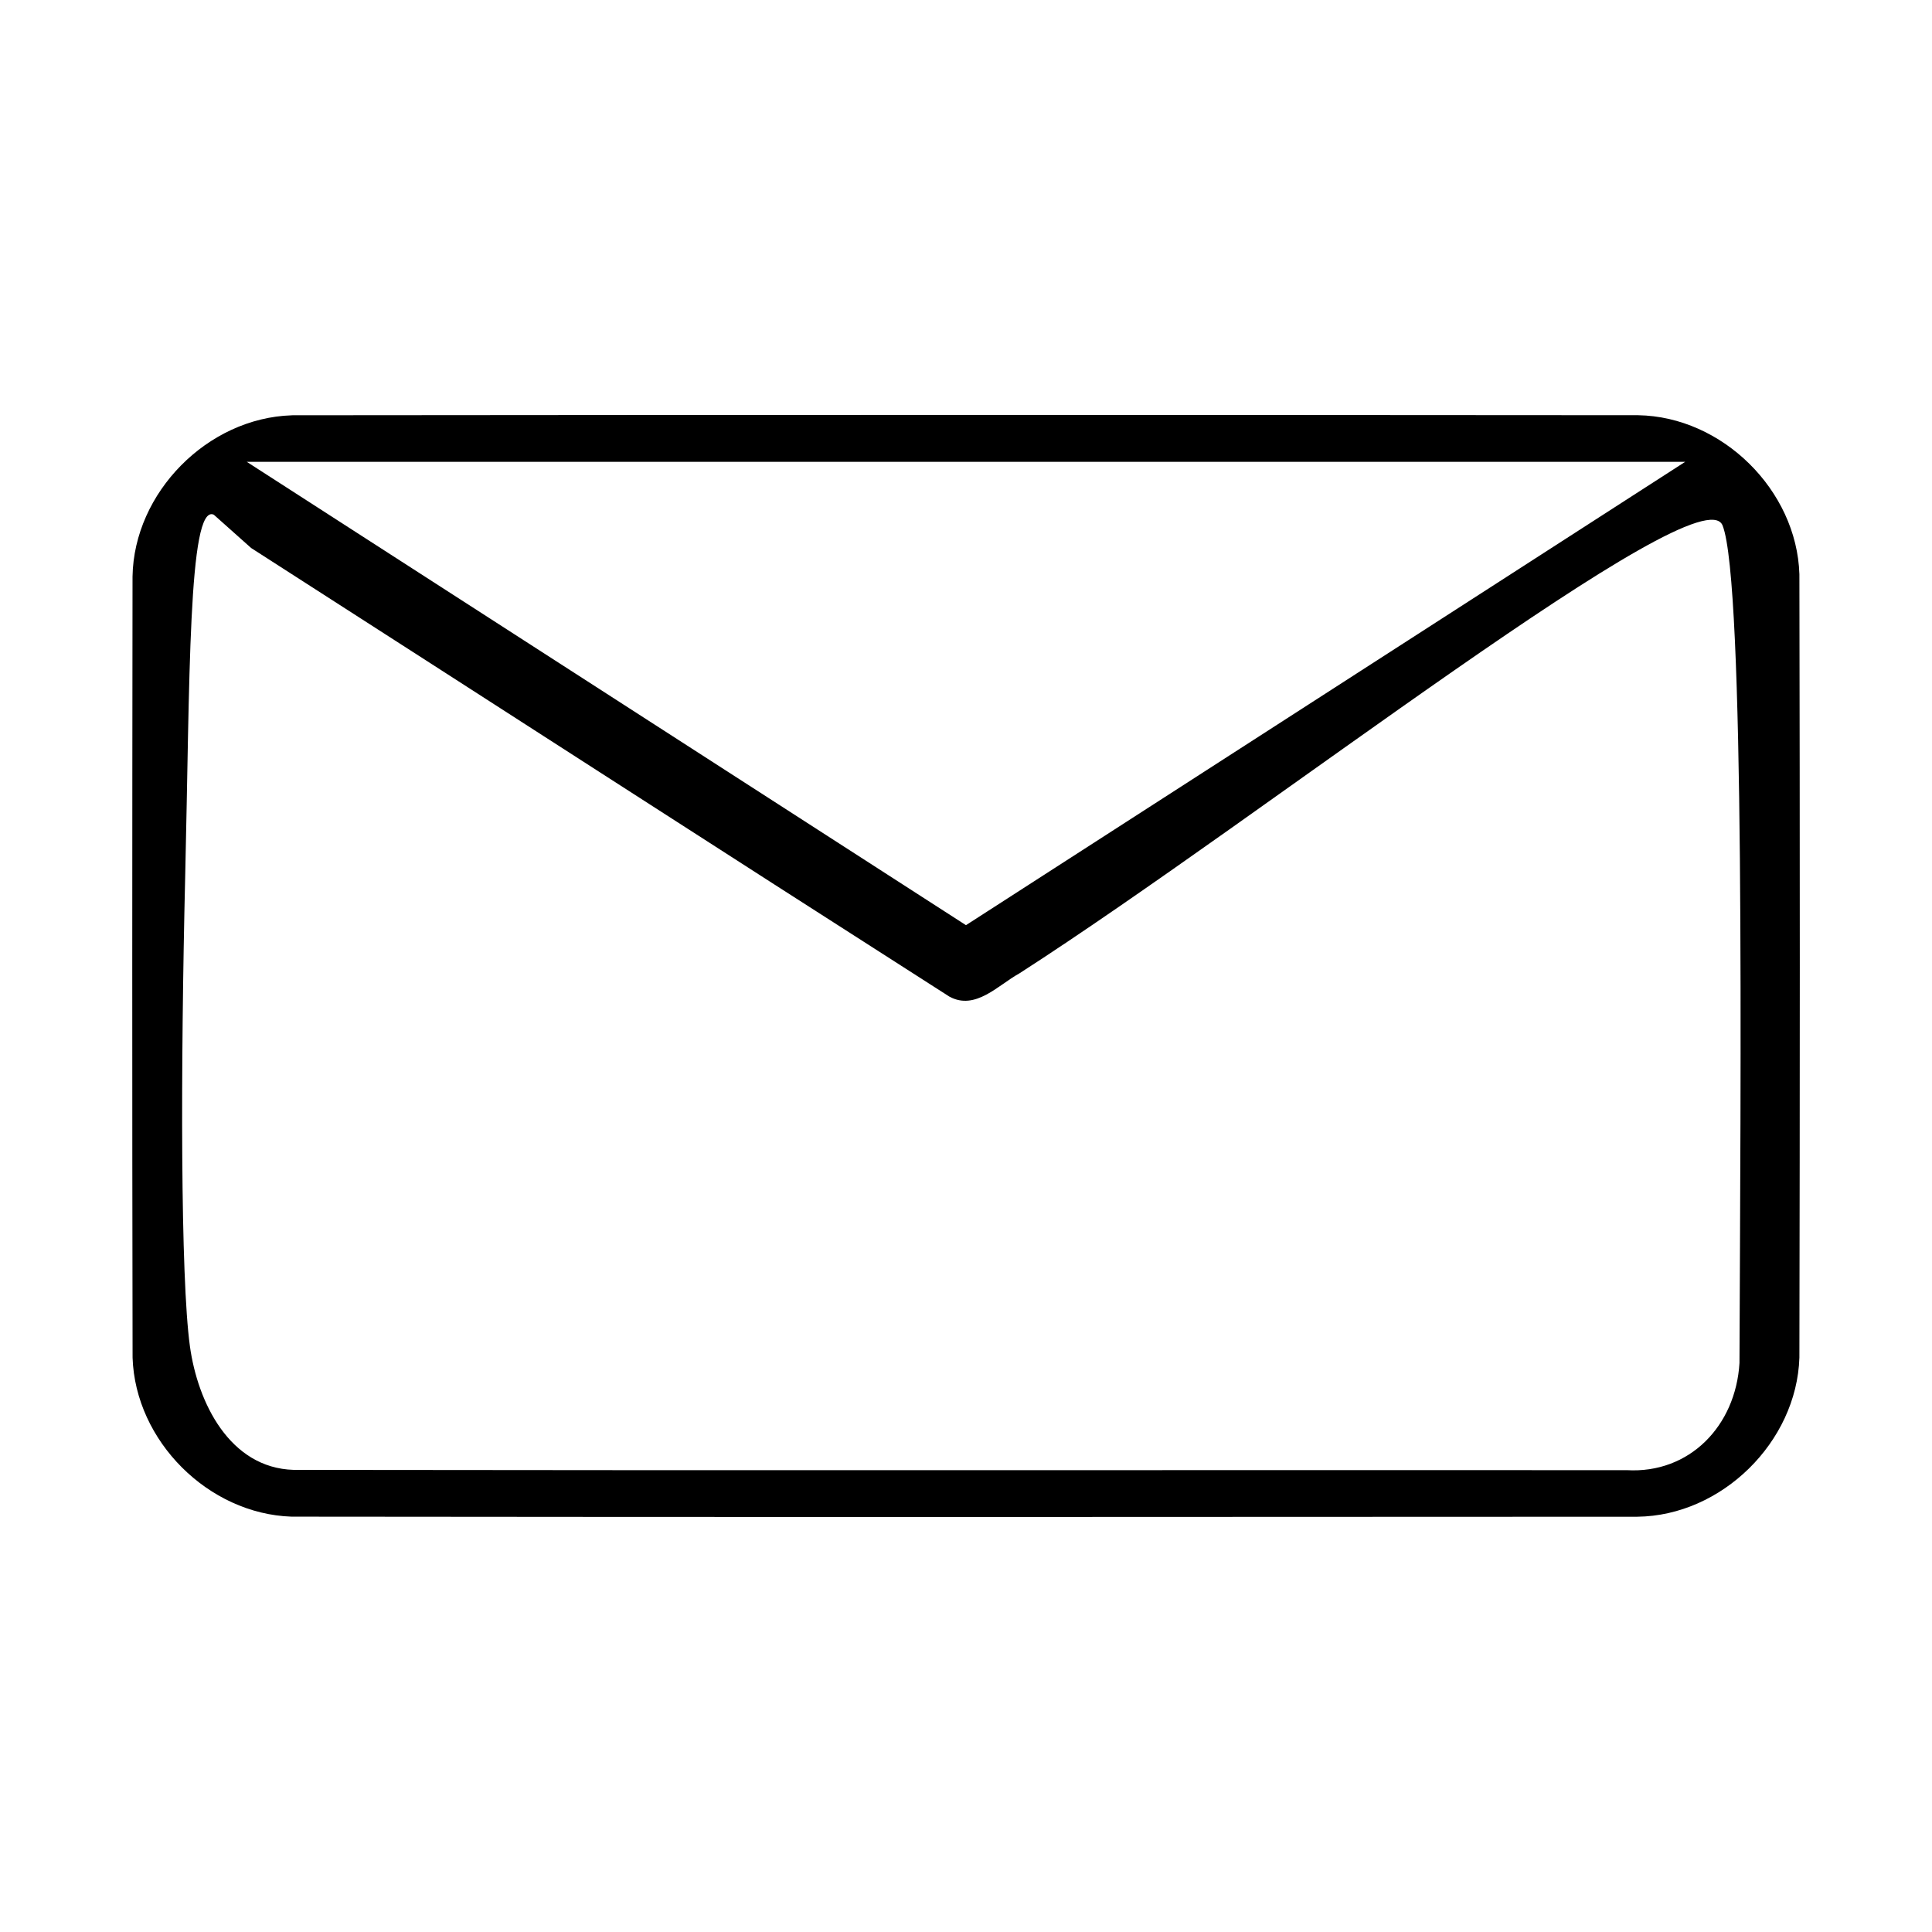
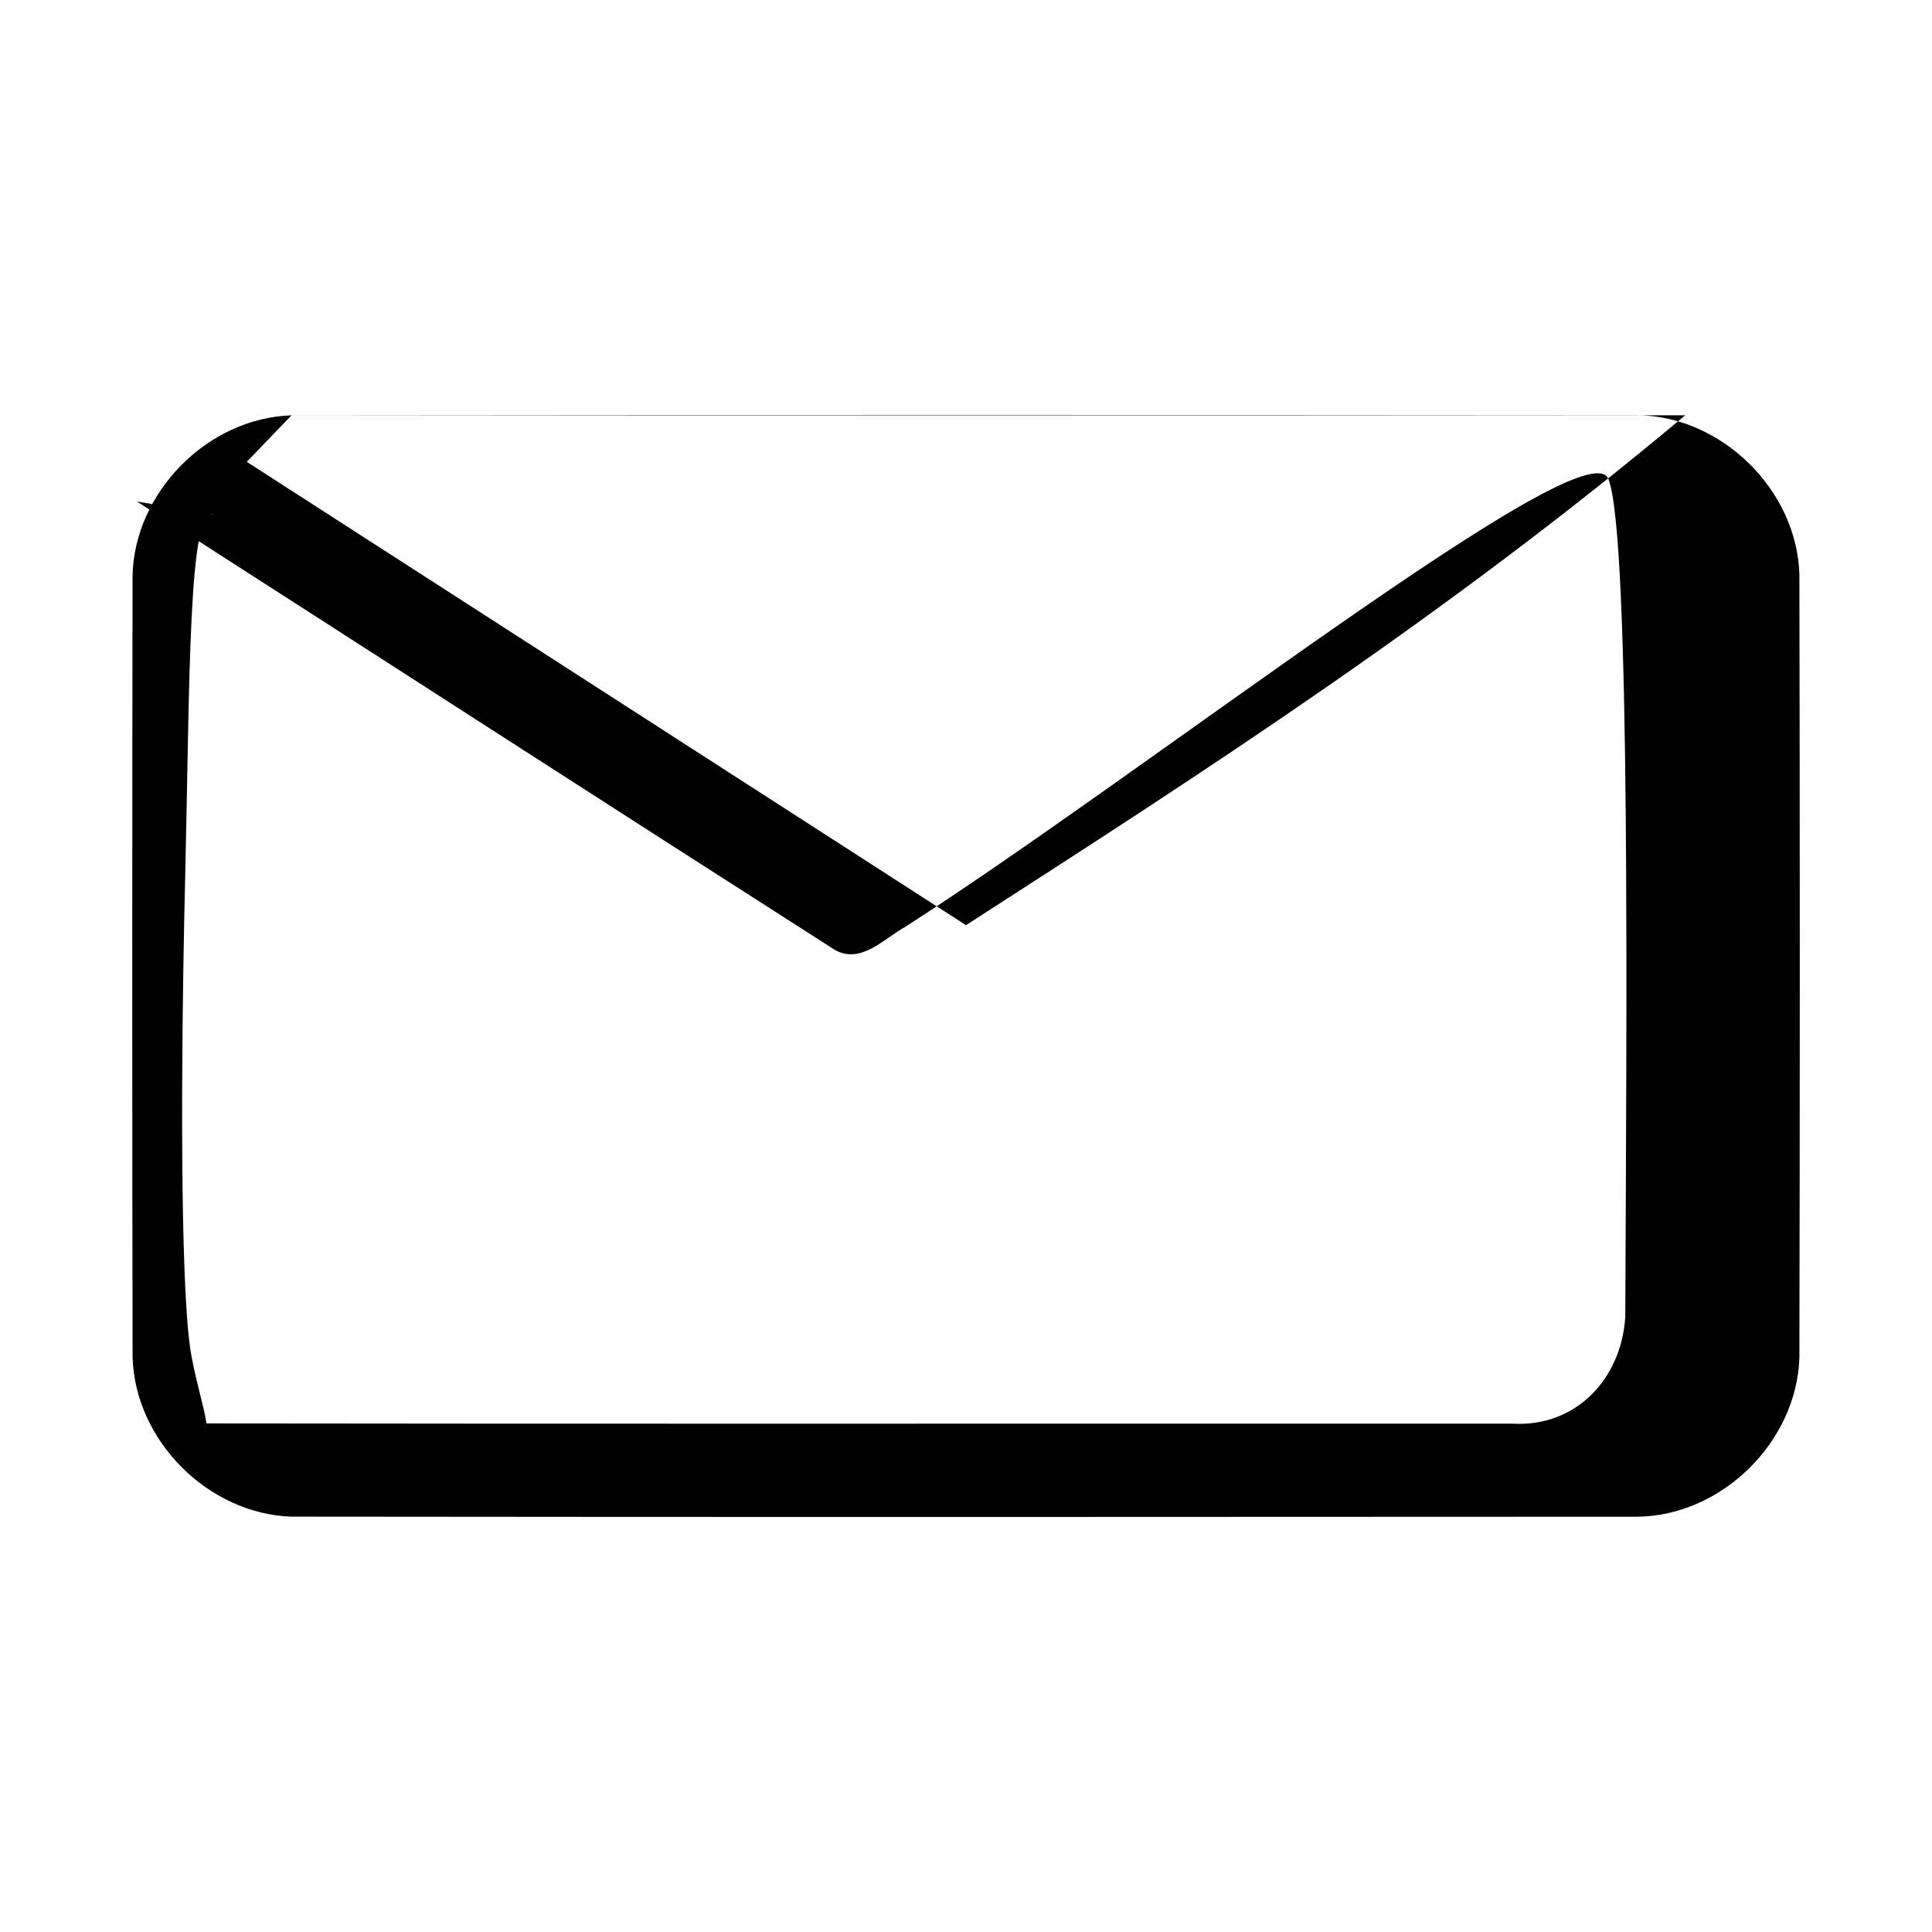
<svg xmlns="http://www.w3.org/2000/svg" xmlns:ns1="http://sodipodi.sourceforge.net/DTD/sodipodi-0.dtd" xmlns:ns2="http://www.inkscape.org/namespaces/inkscape" enable-background="new 0 0 75.294 75.294" version="1.1" viewBox="0 0 75.294 75.294" xml:space="preserve" id="svg12" ns1:docname="email.svg" ns2:version="1.1.1 (3bf5ae0d25, 2021-09-20)">
  <defs id="defs16" />
  <ns1:namedview id="namedview14" pagecolor="#ffffff" bordercolor="#666666" borderopacity="1.0" ns2:pageshadow="2" ns2:pageopacity="0.0" ns2:pagecheckerboard="0" showgrid="false" ns2:zoom="10.784392" ns2:cx="37.646999" ns2:cy="37.693363" ns2:window-width="1920" ns2:window-height="1001" ns2:window-x="-9" ns2:window-y="-9" ns2:window-maximized="1" ns2:current-layer="svg12" />
-   <path id="path2" style="stroke:none;stroke-width:0.911;stroke-opacity:1" d="m 11.362,16.186 c -3.273,0.105 -6.143,3.006 -6.197,6.284 -0.012,10.147 -0.017,20.295 0.002,30.442 0.106,3.244 2.951,6.089 6.195,6.195 17.481,0.02 34.963,0.013 52.445,0.003 3.29,-0.036 6.213,-2.911 6.319,-6.197 0.021,-10.178 0.021,-20.357 0,-30.535 -0.103,-3.275 -3.008,-6.142 -6.284,-6.196 -17.481,-0.013 -34.963,-0.016 -52.445,0.002 z m 4.45,1.812 H 65.676 C 56.333,24.019 46.99,30.038 37.646,36.056 28.302,30.038 18.959,24.019 9.617,17.998 Z m -6.024,3.359 c 9.073,5.824 18.129,11.677 27.212,17.483 1.014,0.554 1.902,-0.452 2.722,-0.902 9.531,-6.129 26.575,-19.575 27.411,-17.458 0.879,2.225 0.7,21.509 0.658,32.642 -0.149,2.451 -1.947,4.316 -4.396,4.173 -17.316,-0.007 -34.633,0.014 -51.949,-0.011 C 8.946,57.212 7.702,54.654 7.401,52.463 7.032,49.769 7.038,41.637 7.218,34.12 7.398,26.603 7.329,19.617 8.331,20.058 Z" ns1:nodetypes="ccccccccccccccccccscccsscc" />
+   <path id="path2" style="stroke:none;stroke-width:0.911;stroke-opacity:1" d="m 11.362,16.186 c -3.273,0.105 -6.143,3.006 -6.197,6.284 -0.012,10.147 -0.017,20.295 0.002,30.442 0.106,3.244 2.951,6.089 6.195,6.195 17.481,0.02 34.963,0.013 52.445,0.003 3.29,-0.036 6.213,-2.911 6.319,-6.197 0.021,-10.178 0.021,-20.357 0,-30.535 -0.103,-3.275 -3.008,-6.142 -6.284,-6.196 -17.481,-0.013 -34.963,-0.016 -52.445,0.002 z H 65.676 C 56.333,24.019 46.99,30.038 37.646,36.056 28.302,30.038 18.959,24.019 9.617,17.998 Z m -6.024,3.359 c 9.073,5.824 18.129,11.677 27.212,17.483 1.014,0.554 1.902,-0.452 2.722,-0.902 9.531,-6.129 26.575,-19.575 27.411,-17.458 0.879,2.225 0.7,21.509 0.658,32.642 -0.149,2.451 -1.947,4.316 -4.396,4.173 -17.316,-0.007 -34.633,0.014 -51.949,-0.011 C 8.946,57.212 7.702,54.654 7.401,52.463 7.032,49.769 7.038,41.637 7.218,34.12 7.398,26.603 7.329,19.617 8.331,20.058 Z" ns1:nodetypes="ccccccccccccccccccscccsscc" />
</svg>